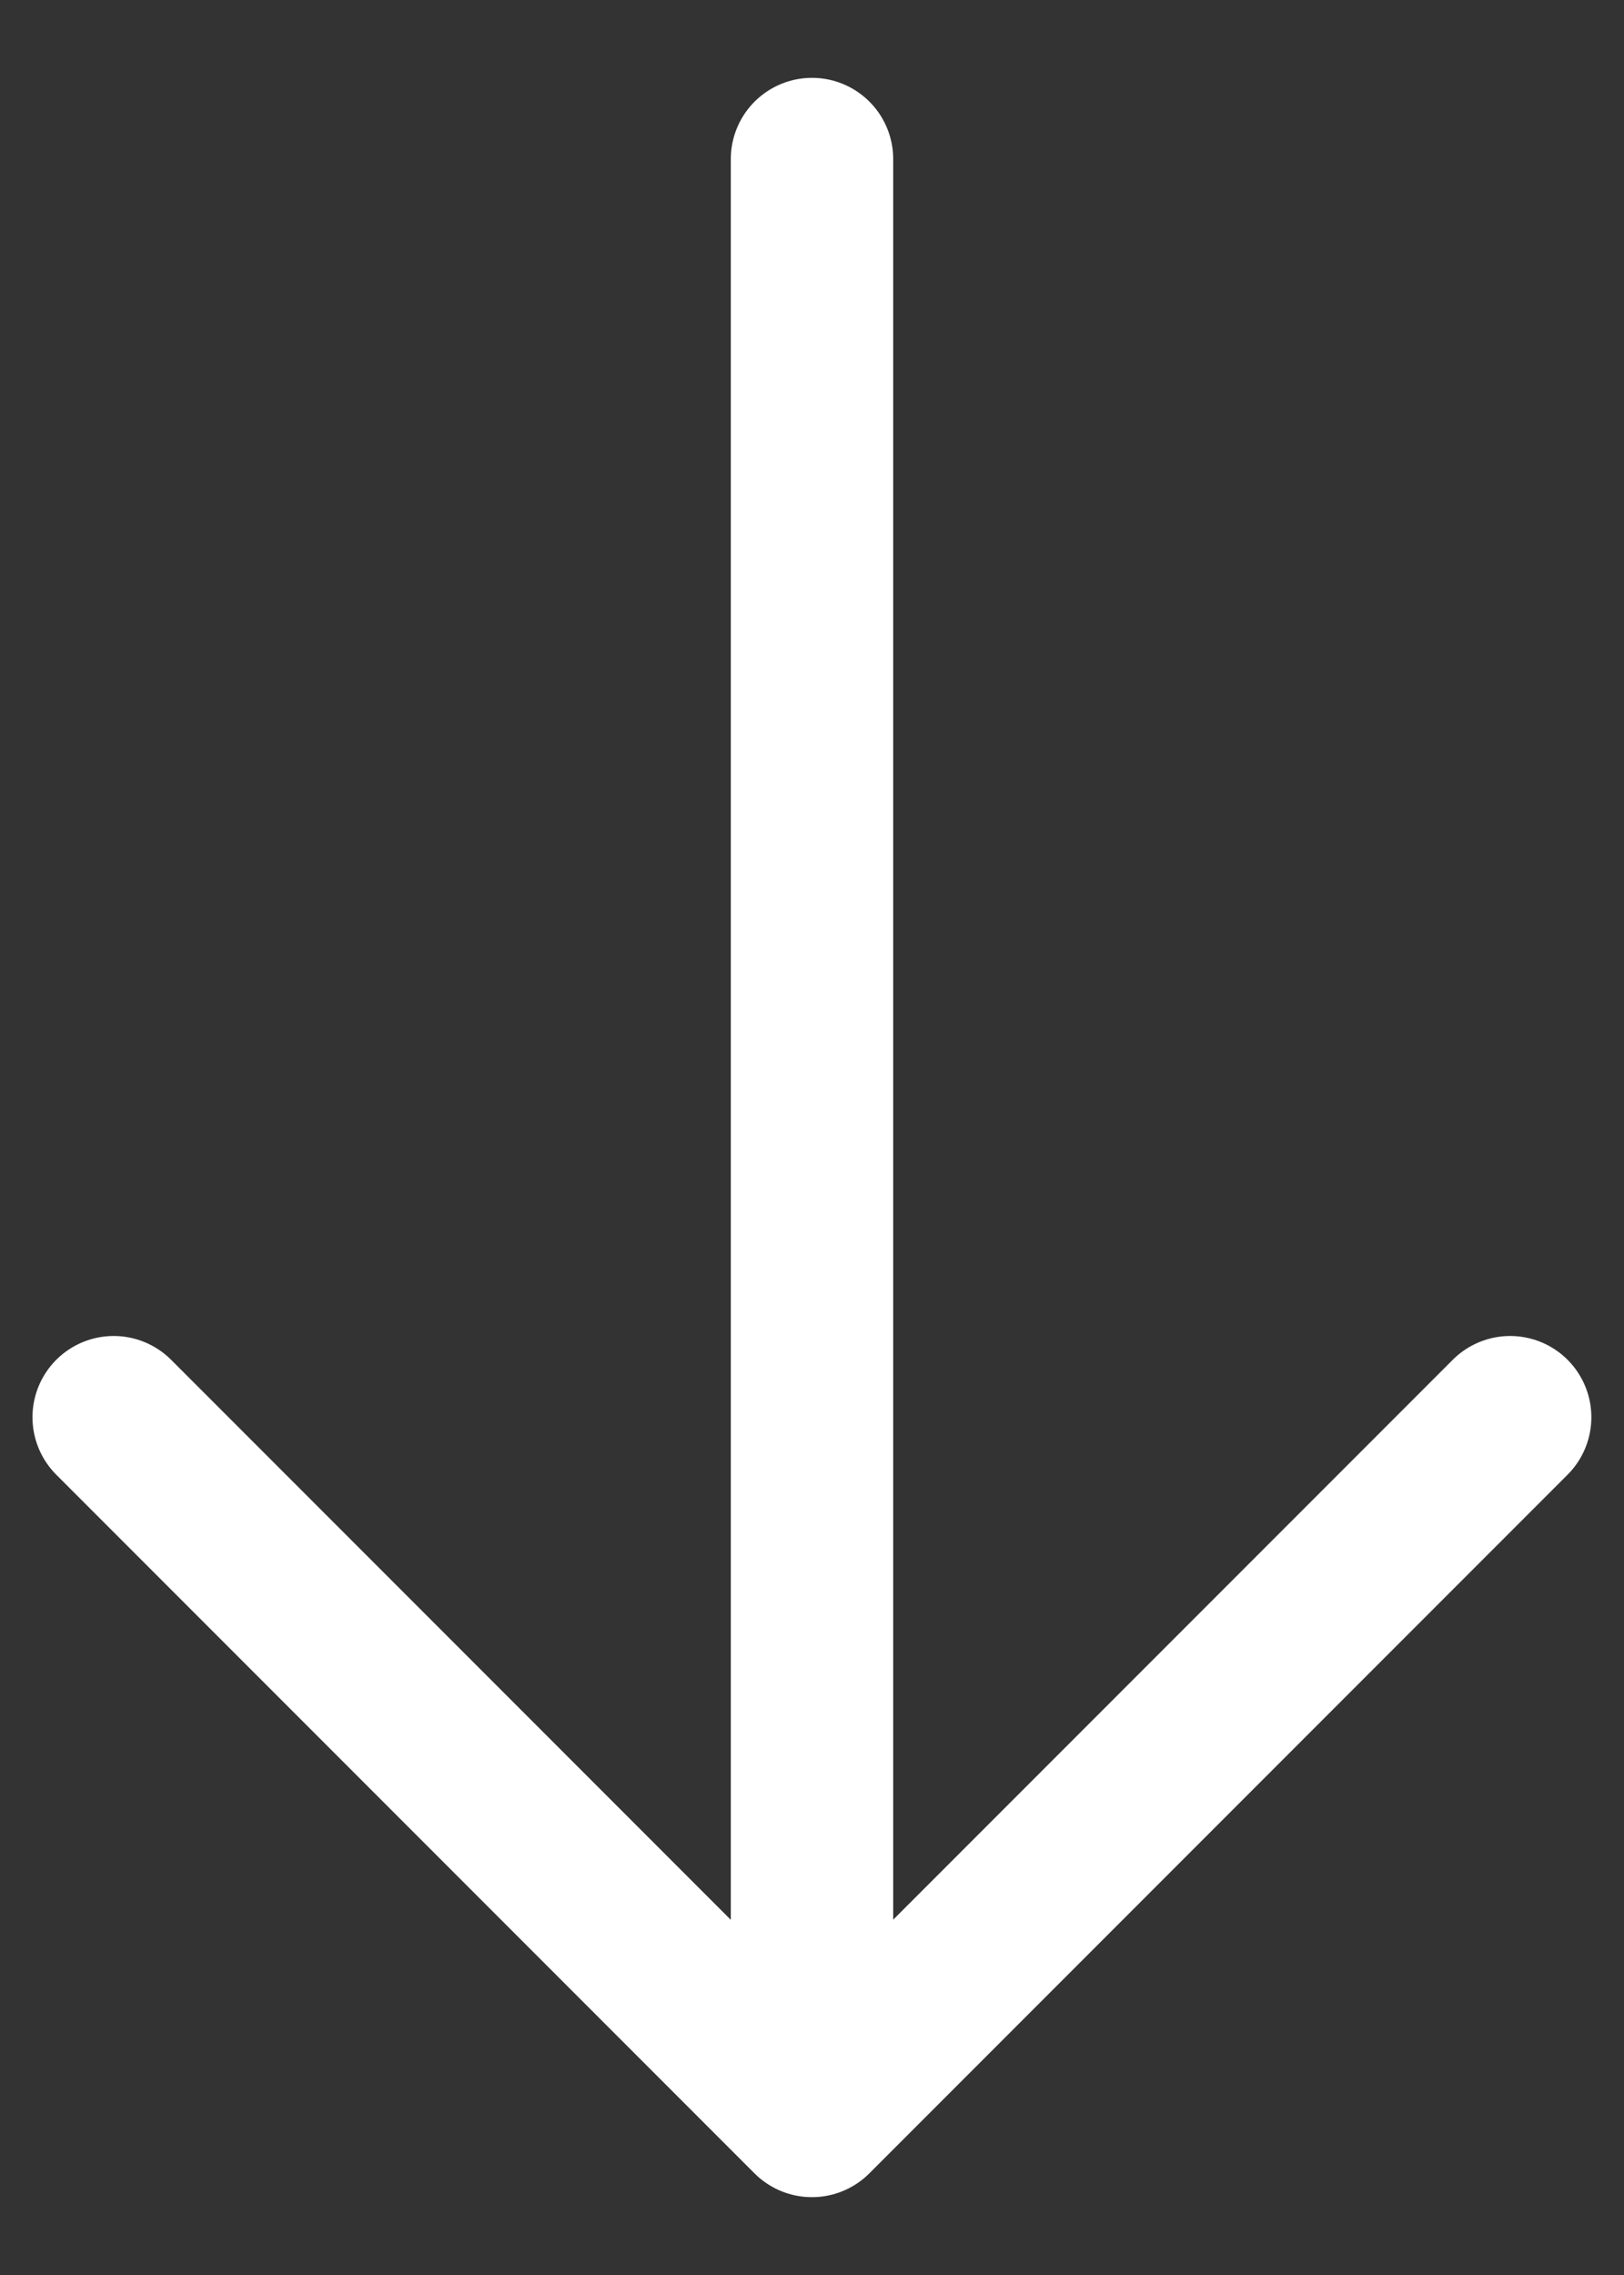
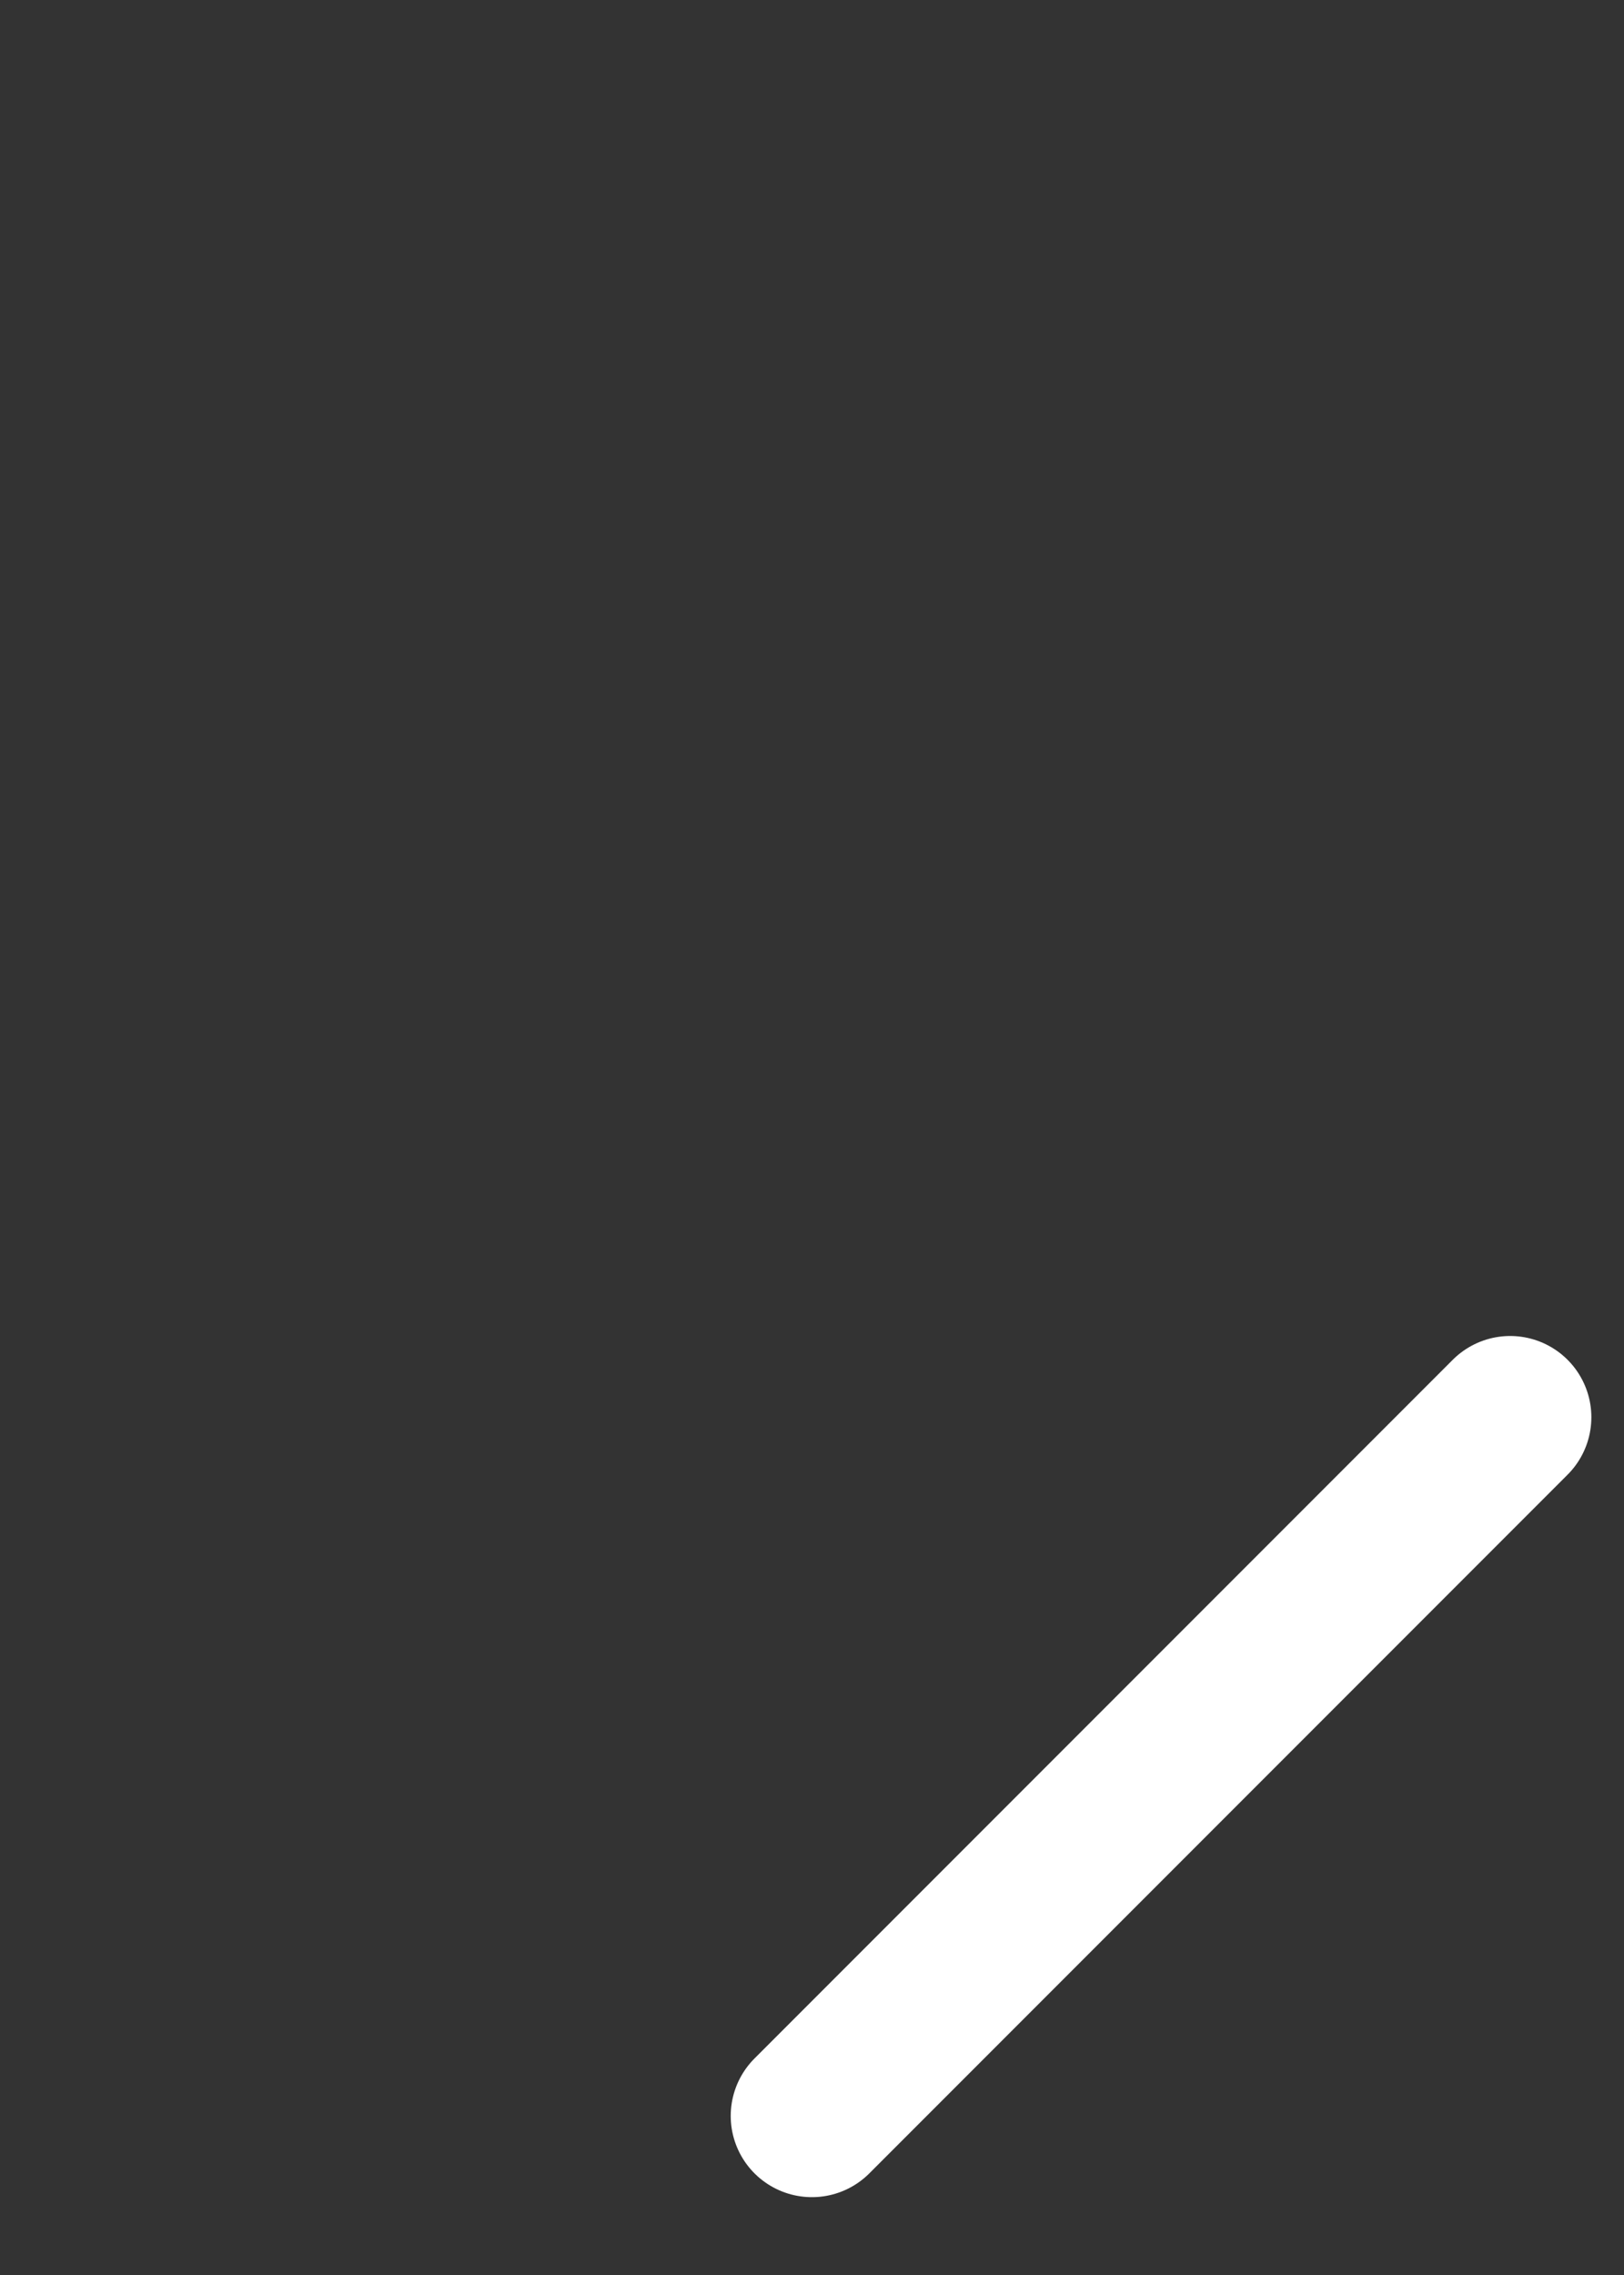
<svg xmlns="http://www.w3.org/2000/svg" width="20" height="28" viewBox="0 0 20 28" fill="none">
  <rect x="0" y="0" width="20" height="28" fill="#333333" stroke="none" />
-   <path d="M18.598 17.443L9.999 26.042L1.4 17.443" stroke="white" stroke-width="2" stroke-miterlimit="10" stroke-linecap="round" stroke-linejoin="round" />
-   <path d="M10 1.958L10 25.801" stroke="white" stroke-width="2" stroke-miterlimit="10" stroke-linecap="round" stroke-linejoin="round" />
+   <path d="M18.598 17.443L9.999 26.042" stroke="white" stroke-width="2" stroke-miterlimit="10" stroke-linecap="round" stroke-linejoin="round" />
</svg>